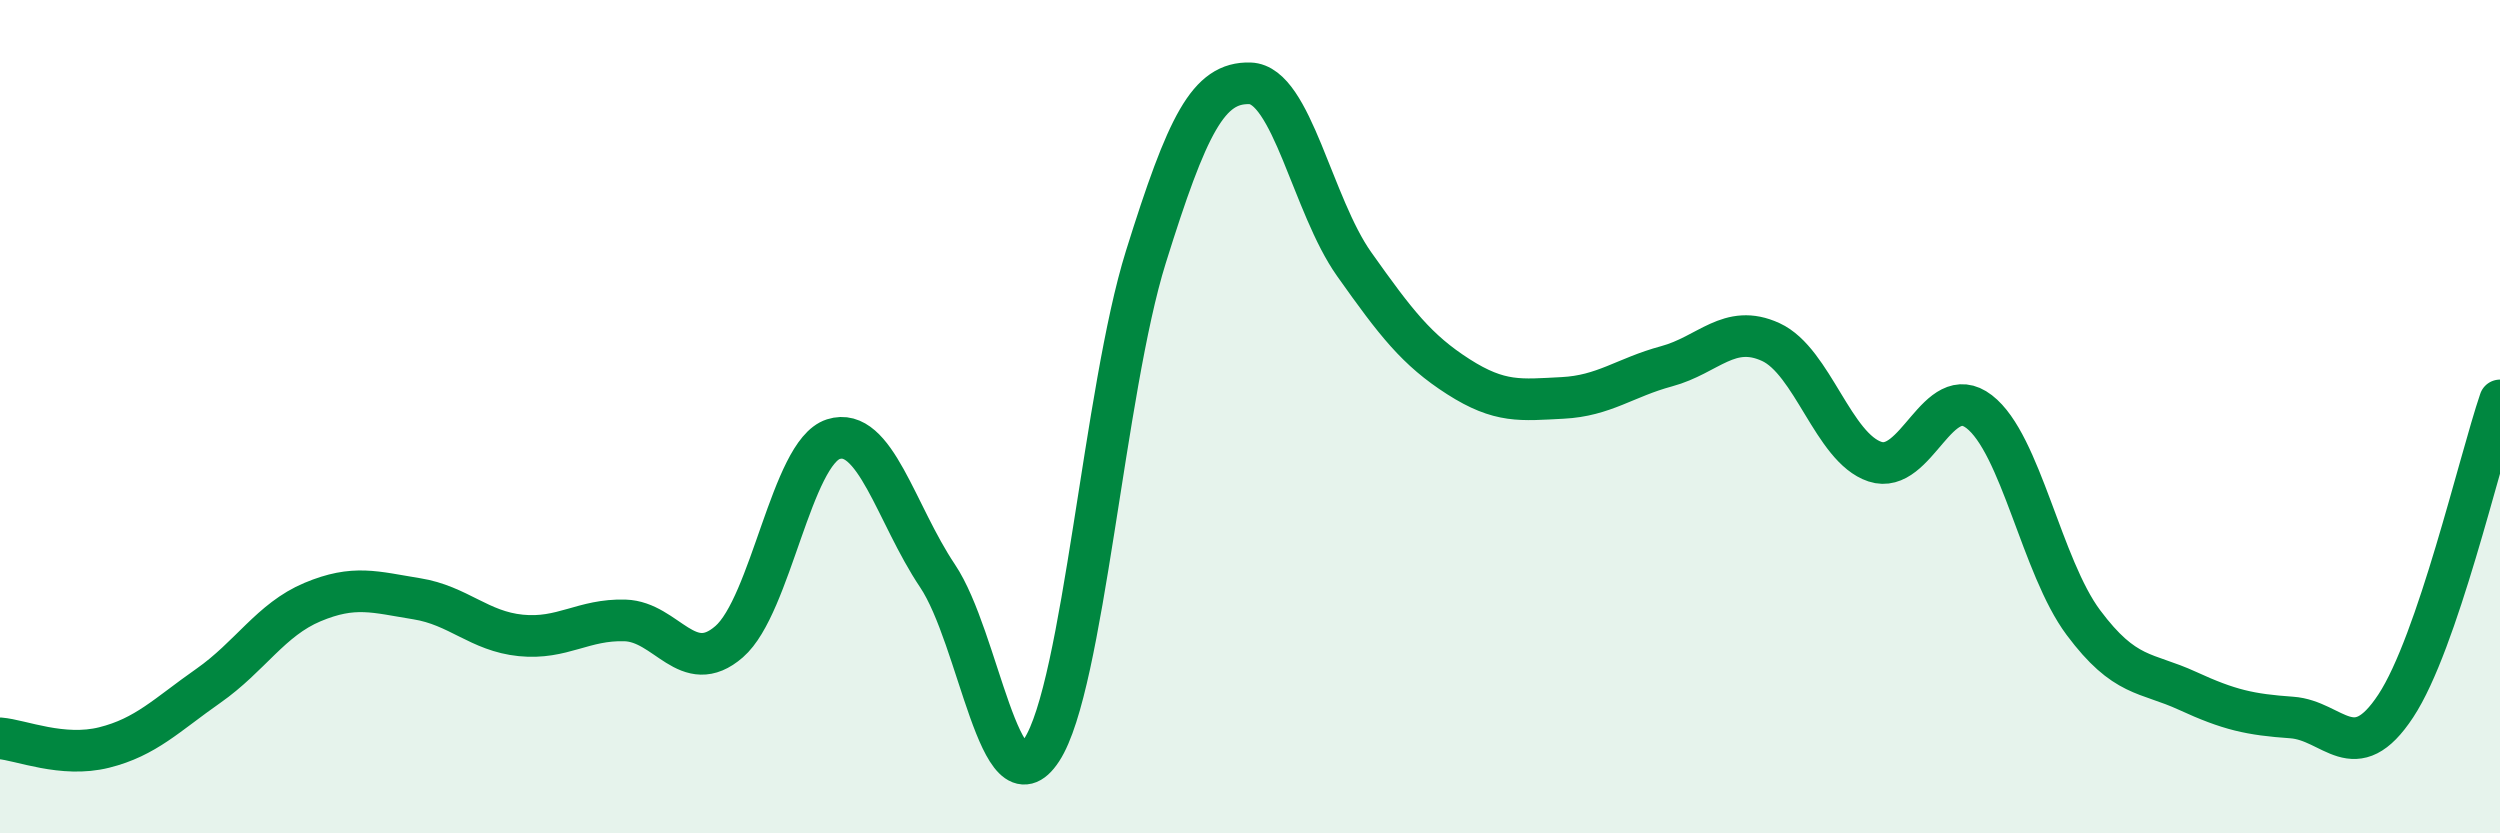
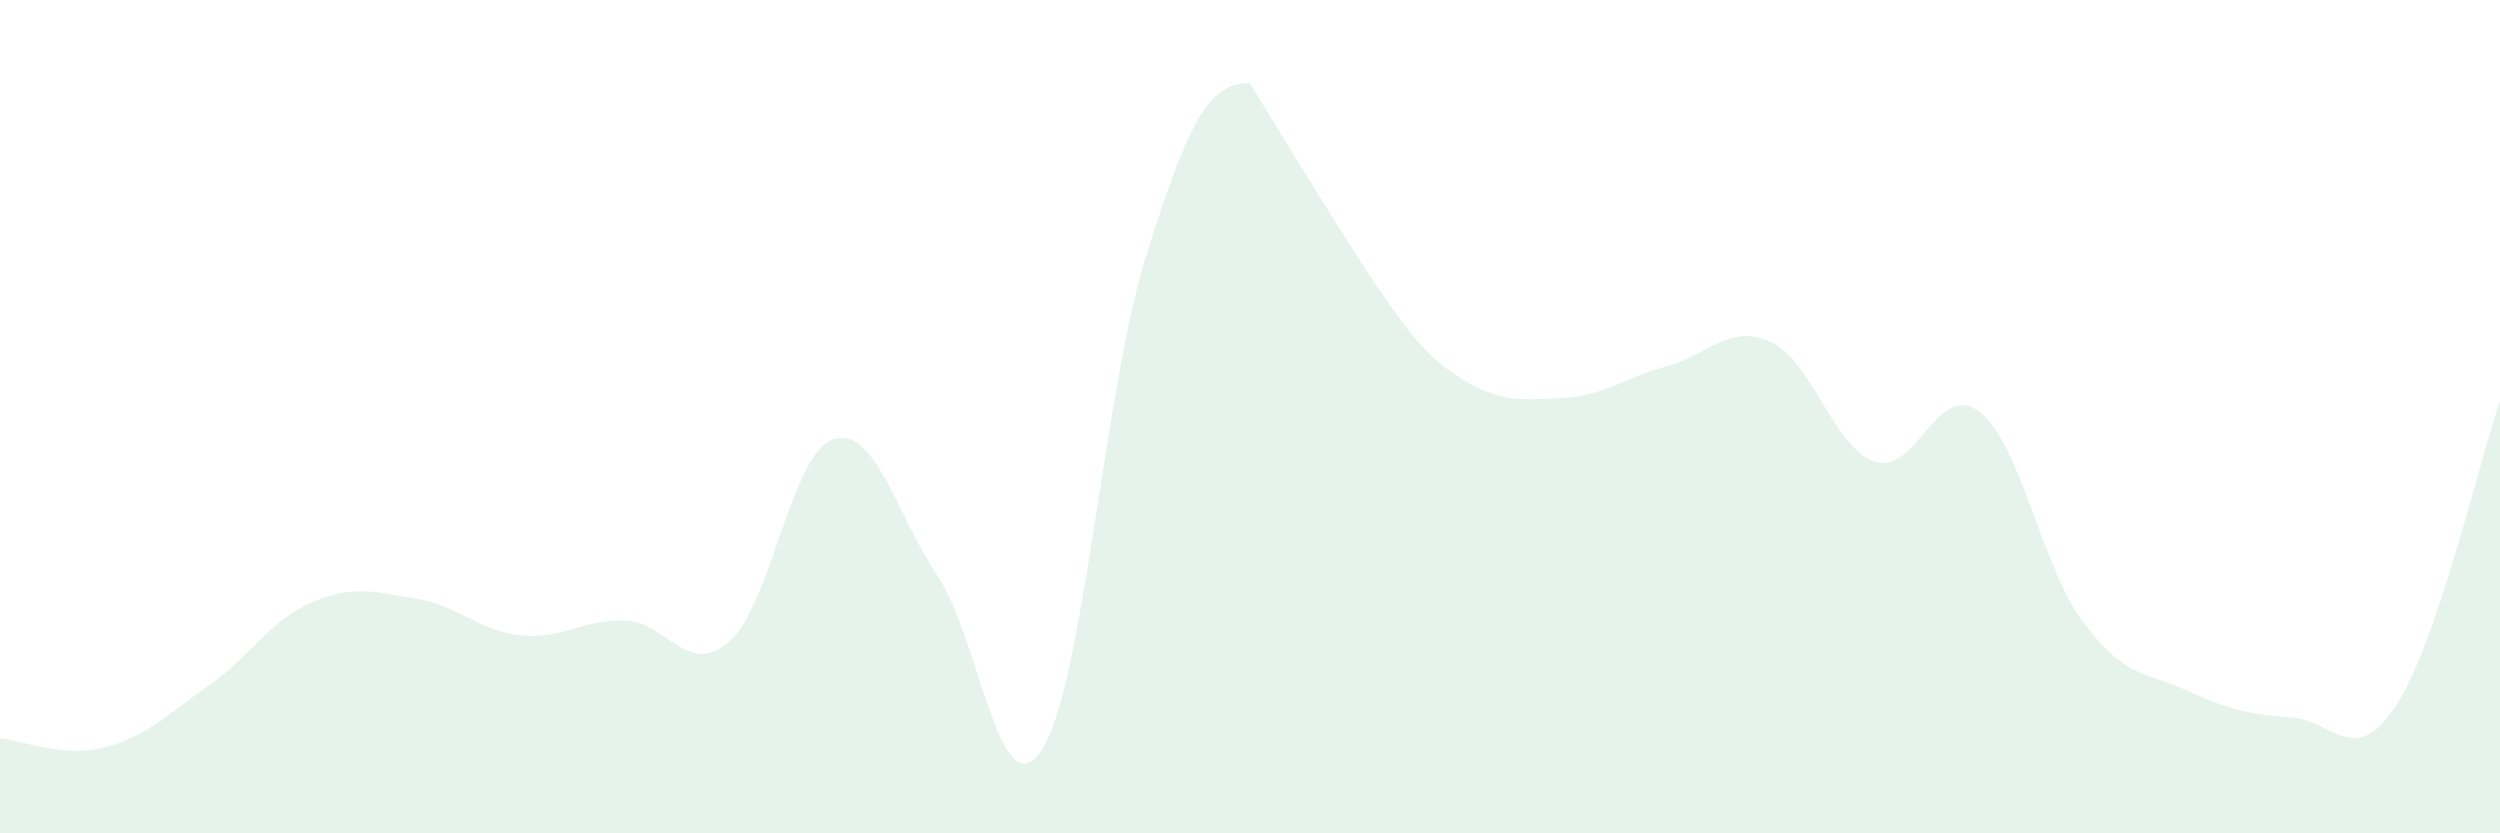
<svg xmlns="http://www.w3.org/2000/svg" width="60" height="20" viewBox="0 0 60 20">
-   <path d="M 0,17.72 C 0.5,17.76 1.5,18.19 2.5,17.94 C 3.5,17.69 4,17.16 5,16.46 C 6,15.76 6.5,14.87 7.5,14.45 C 8.5,14.03 9,14.21 10,14.37 C 11,14.53 11.5,15.15 12.5,15.25 C 13.5,15.35 14,14.86 15,14.89 C 16,14.92 16.5,16.27 17.5,15.4 C 18.5,14.53 19,10.86 20,10.54 C 21,10.22 21.5,12.33 22.5,13.82 C 23.5,15.31 24,19.53 25,18 C 26,16.47 26.5,9.37 27.5,6.17 C 28.5,2.97 29,1.97 30,2 C 31,2.03 31.5,4.93 32.5,6.34 C 33.5,7.75 34,8.4 35,9.04 C 36,9.68 36.5,9.6 37.5,9.55 C 38.5,9.5 39,9.06 40,8.79 C 41,8.52 41.5,7.75 42.5,8.21 C 43.5,8.67 44,10.75 45,11.08 C 46,11.41 46.5,9.11 47.5,9.88 C 48.5,10.65 49,13.6 50,14.94 C 51,16.28 51.5,16.12 52.5,16.58 C 53.5,17.04 54,17.15 55,17.22 C 56,17.29 56.5,18.46 57.5,16.94 C 58.5,15.42 59.5,11.08 60,9.61L60 20L0 20Z" fill="#008740" opacity="0.1" stroke-linecap="round" stroke-linejoin="round" />
-   <path d="M 0,17.72 C 0.5,17.76 1.5,18.19 2.5,17.94 C 3.5,17.69 4,17.16 5,16.46 C 6,15.76 6.5,14.87 7.5,14.45 C 8.5,14.03 9,14.21 10,14.37 C 11,14.53 11.5,15.15 12.5,15.25 C 13.5,15.35 14,14.86 15,14.89 C 16,14.92 16.5,16.27 17.5,15.4 C 18.5,14.53 19,10.86 20,10.54 C 21,10.22 21.5,12.33 22.5,13.82 C 23.5,15.31 24,19.53 25,18 C 26,16.47 26.5,9.37 27.5,6.17 C 28.5,2.97 29,1.97 30,2 C 31,2.03 31.5,4.93 32.5,6.34 C 33.5,7.75 34,8.4 35,9.04 C 36,9.68 36.5,9.6 37.5,9.55 C 38.5,9.5 39,9.06 40,8.79 C 41,8.52 41.5,7.75 42.5,8.21 C 43.5,8.67 44,10.75 45,11.08 C 46,11.41 46.5,9.11 47.5,9.88 C 48.5,10.65 49,13.6 50,14.94 C 51,16.28 51.5,16.12 52.5,16.58 C 53.5,17.04 54,17.15 55,17.22 C 56,17.29 56.5,18.46 57.5,16.94 C 58.5,15.42 59.5,11.08 60,9.61" stroke="#008740" stroke-width="1" fill="none" stroke-linecap="round" stroke-linejoin="round" />
+   <path d="M 0,17.72 C 0.5,17.76 1.5,18.19 2.5,17.94 C 3.5,17.69 4,17.16 5,16.46 C 6,15.76 6.5,14.87 7.5,14.45 C 8.5,14.03 9,14.21 10,14.37 C 11,14.53 11.5,15.15 12.5,15.25 C 13.5,15.35 14,14.86 15,14.89 C 16,14.92 16.5,16.27 17.5,15.4 C 18.5,14.53 19,10.86 20,10.54 C 21,10.22 21.5,12.33 22.5,13.82 C 23.5,15.31 24,19.53 25,18 C 26,16.47 26.5,9.37 27.5,6.17 C 28.5,2.97 29,1.97 30,2 C 33.5,7.75 34,8.4 35,9.04 C 36,9.68 36.5,9.6 37.5,9.55 C 38.5,9.5 39,9.06 40,8.79 C 41,8.52 41.5,7.75 42.5,8.21 C 43.5,8.67 44,10.75 45,11.08 C 46,11.41 46.5,9.11 47.5,9.88 C 48.5,10.65 49,13.6 50,14.94 C 51,16.28 51.5,16.12 52.5,16.58 C 53.5,17.04 54,17.15 55,17.22 C 56,17.29 56.5,18.46 57.5,16.94 C 58.5,15.42 59.5,11.08 60,9.61L60 20L0 20Z" fill="#008740" opacity="0.1" stroke-linecap="round" stroke-linejoin="round" />
</svg>